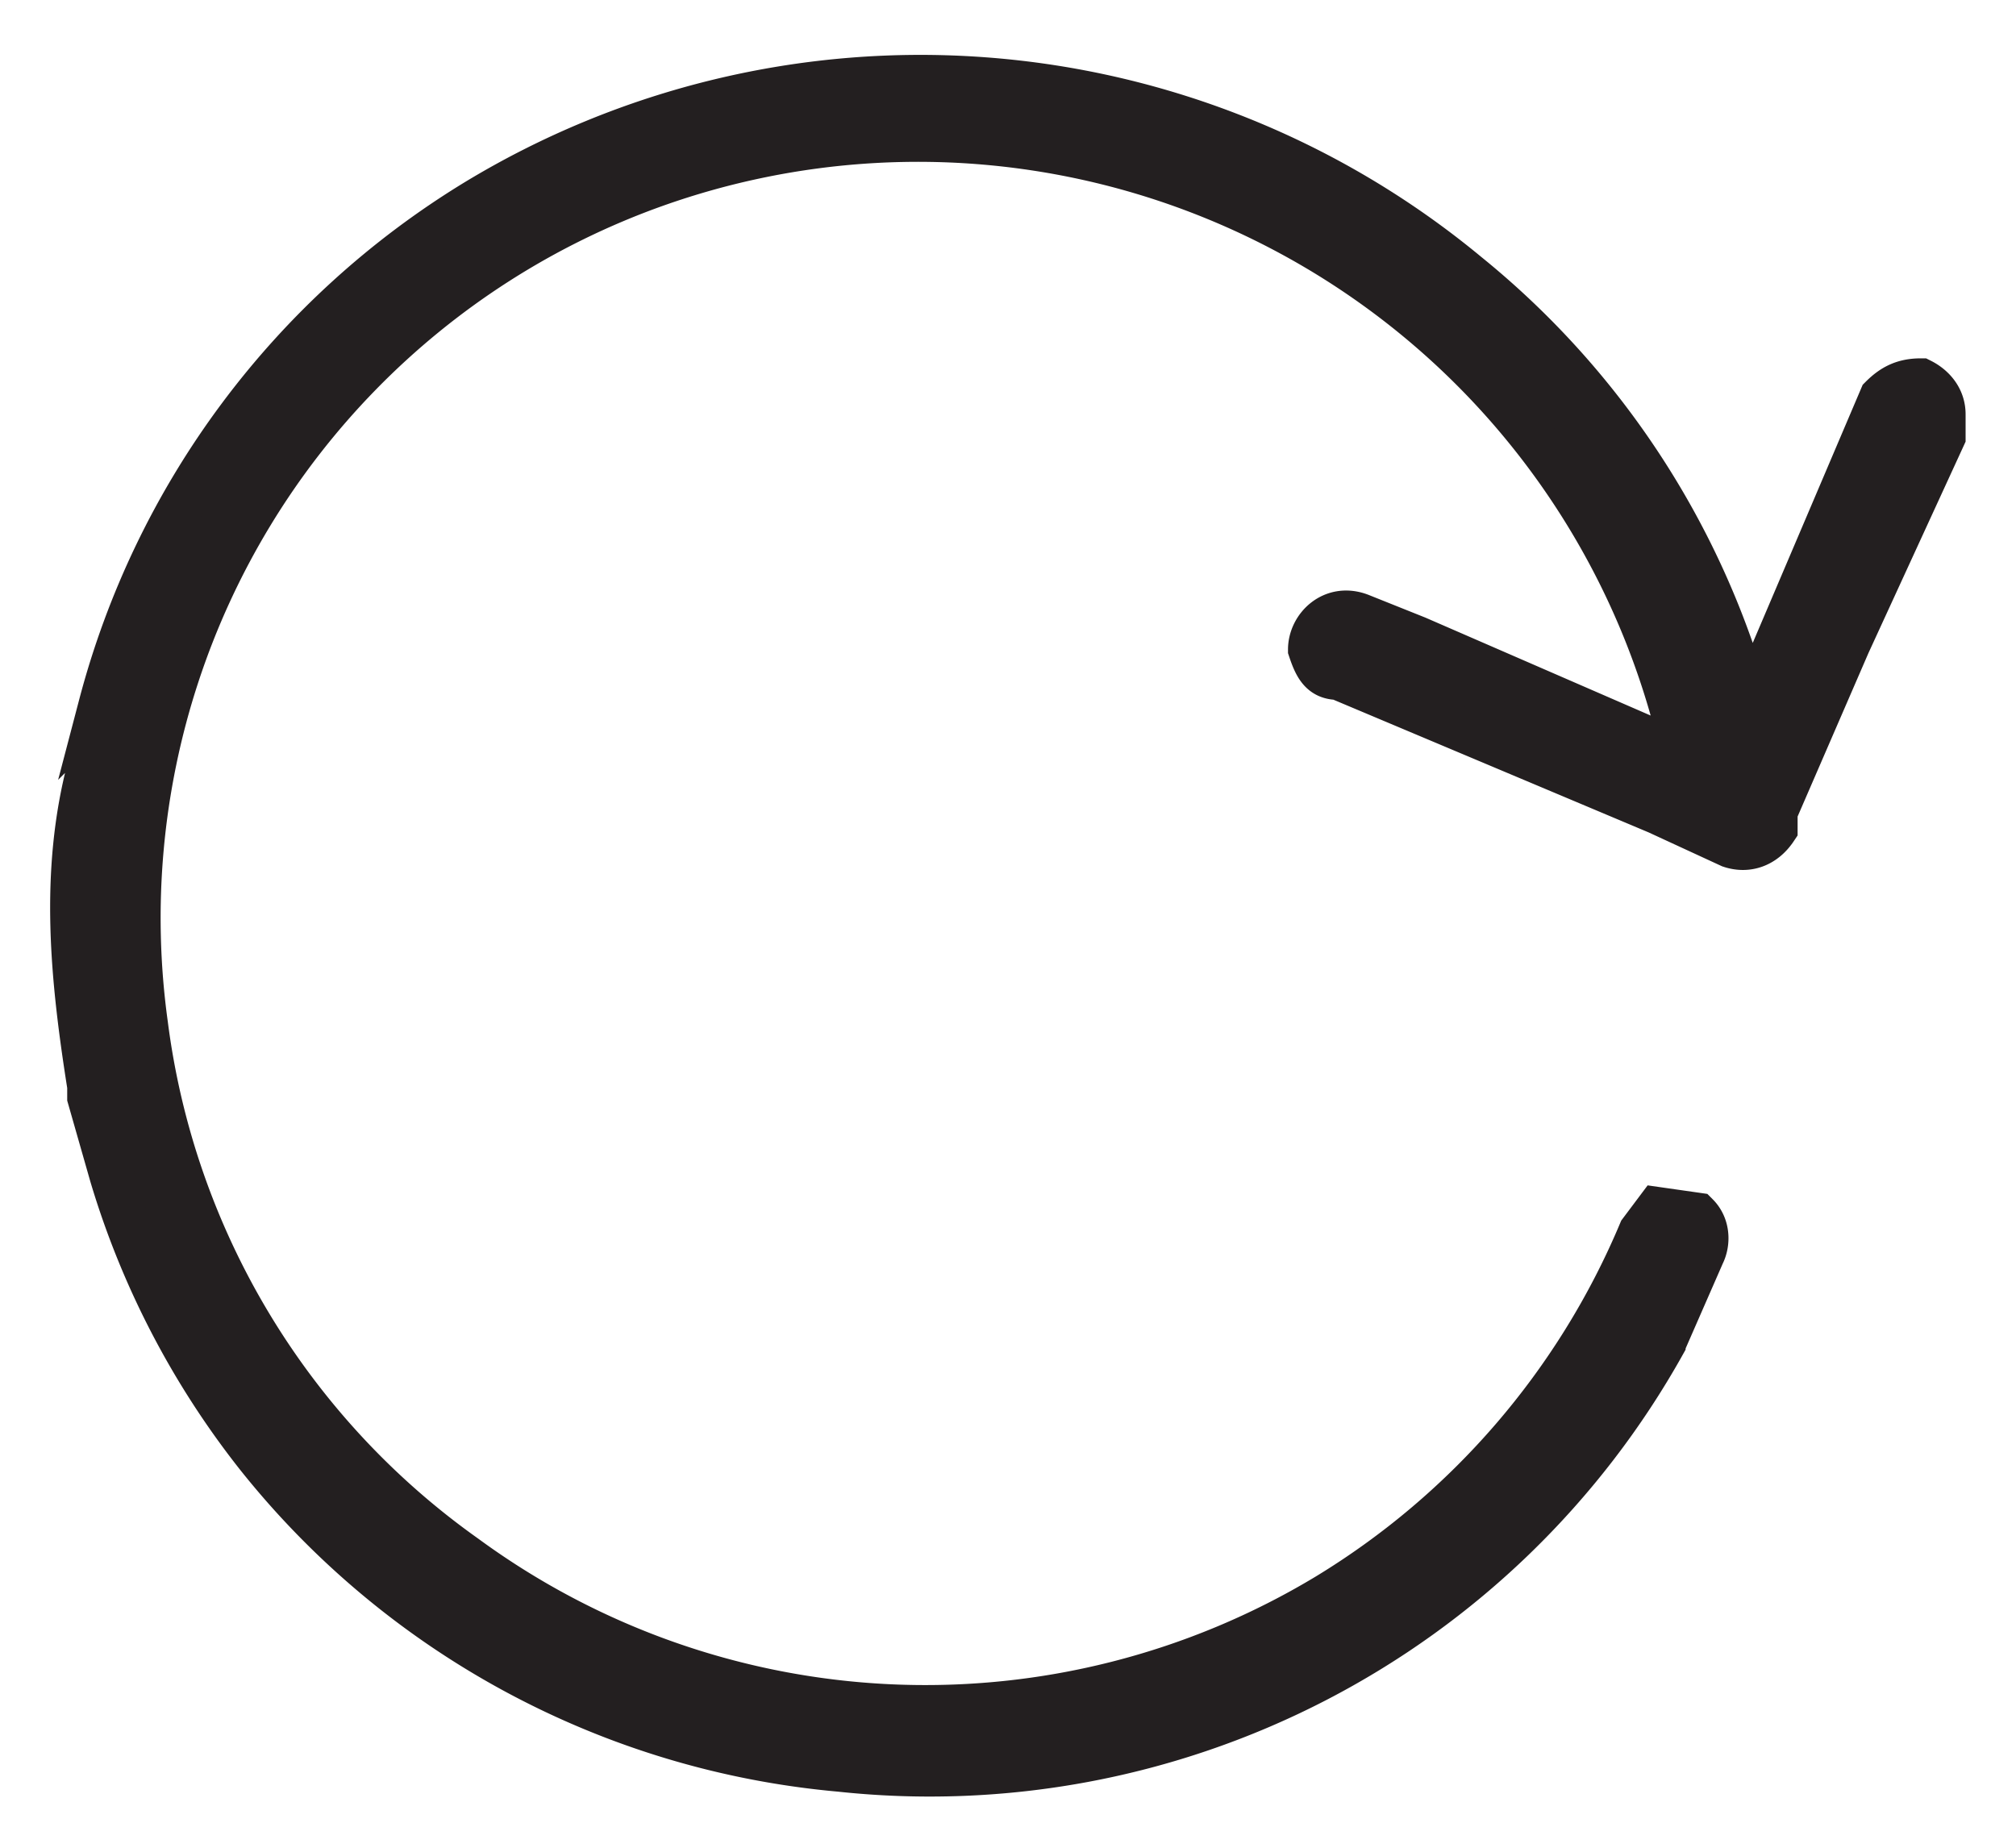
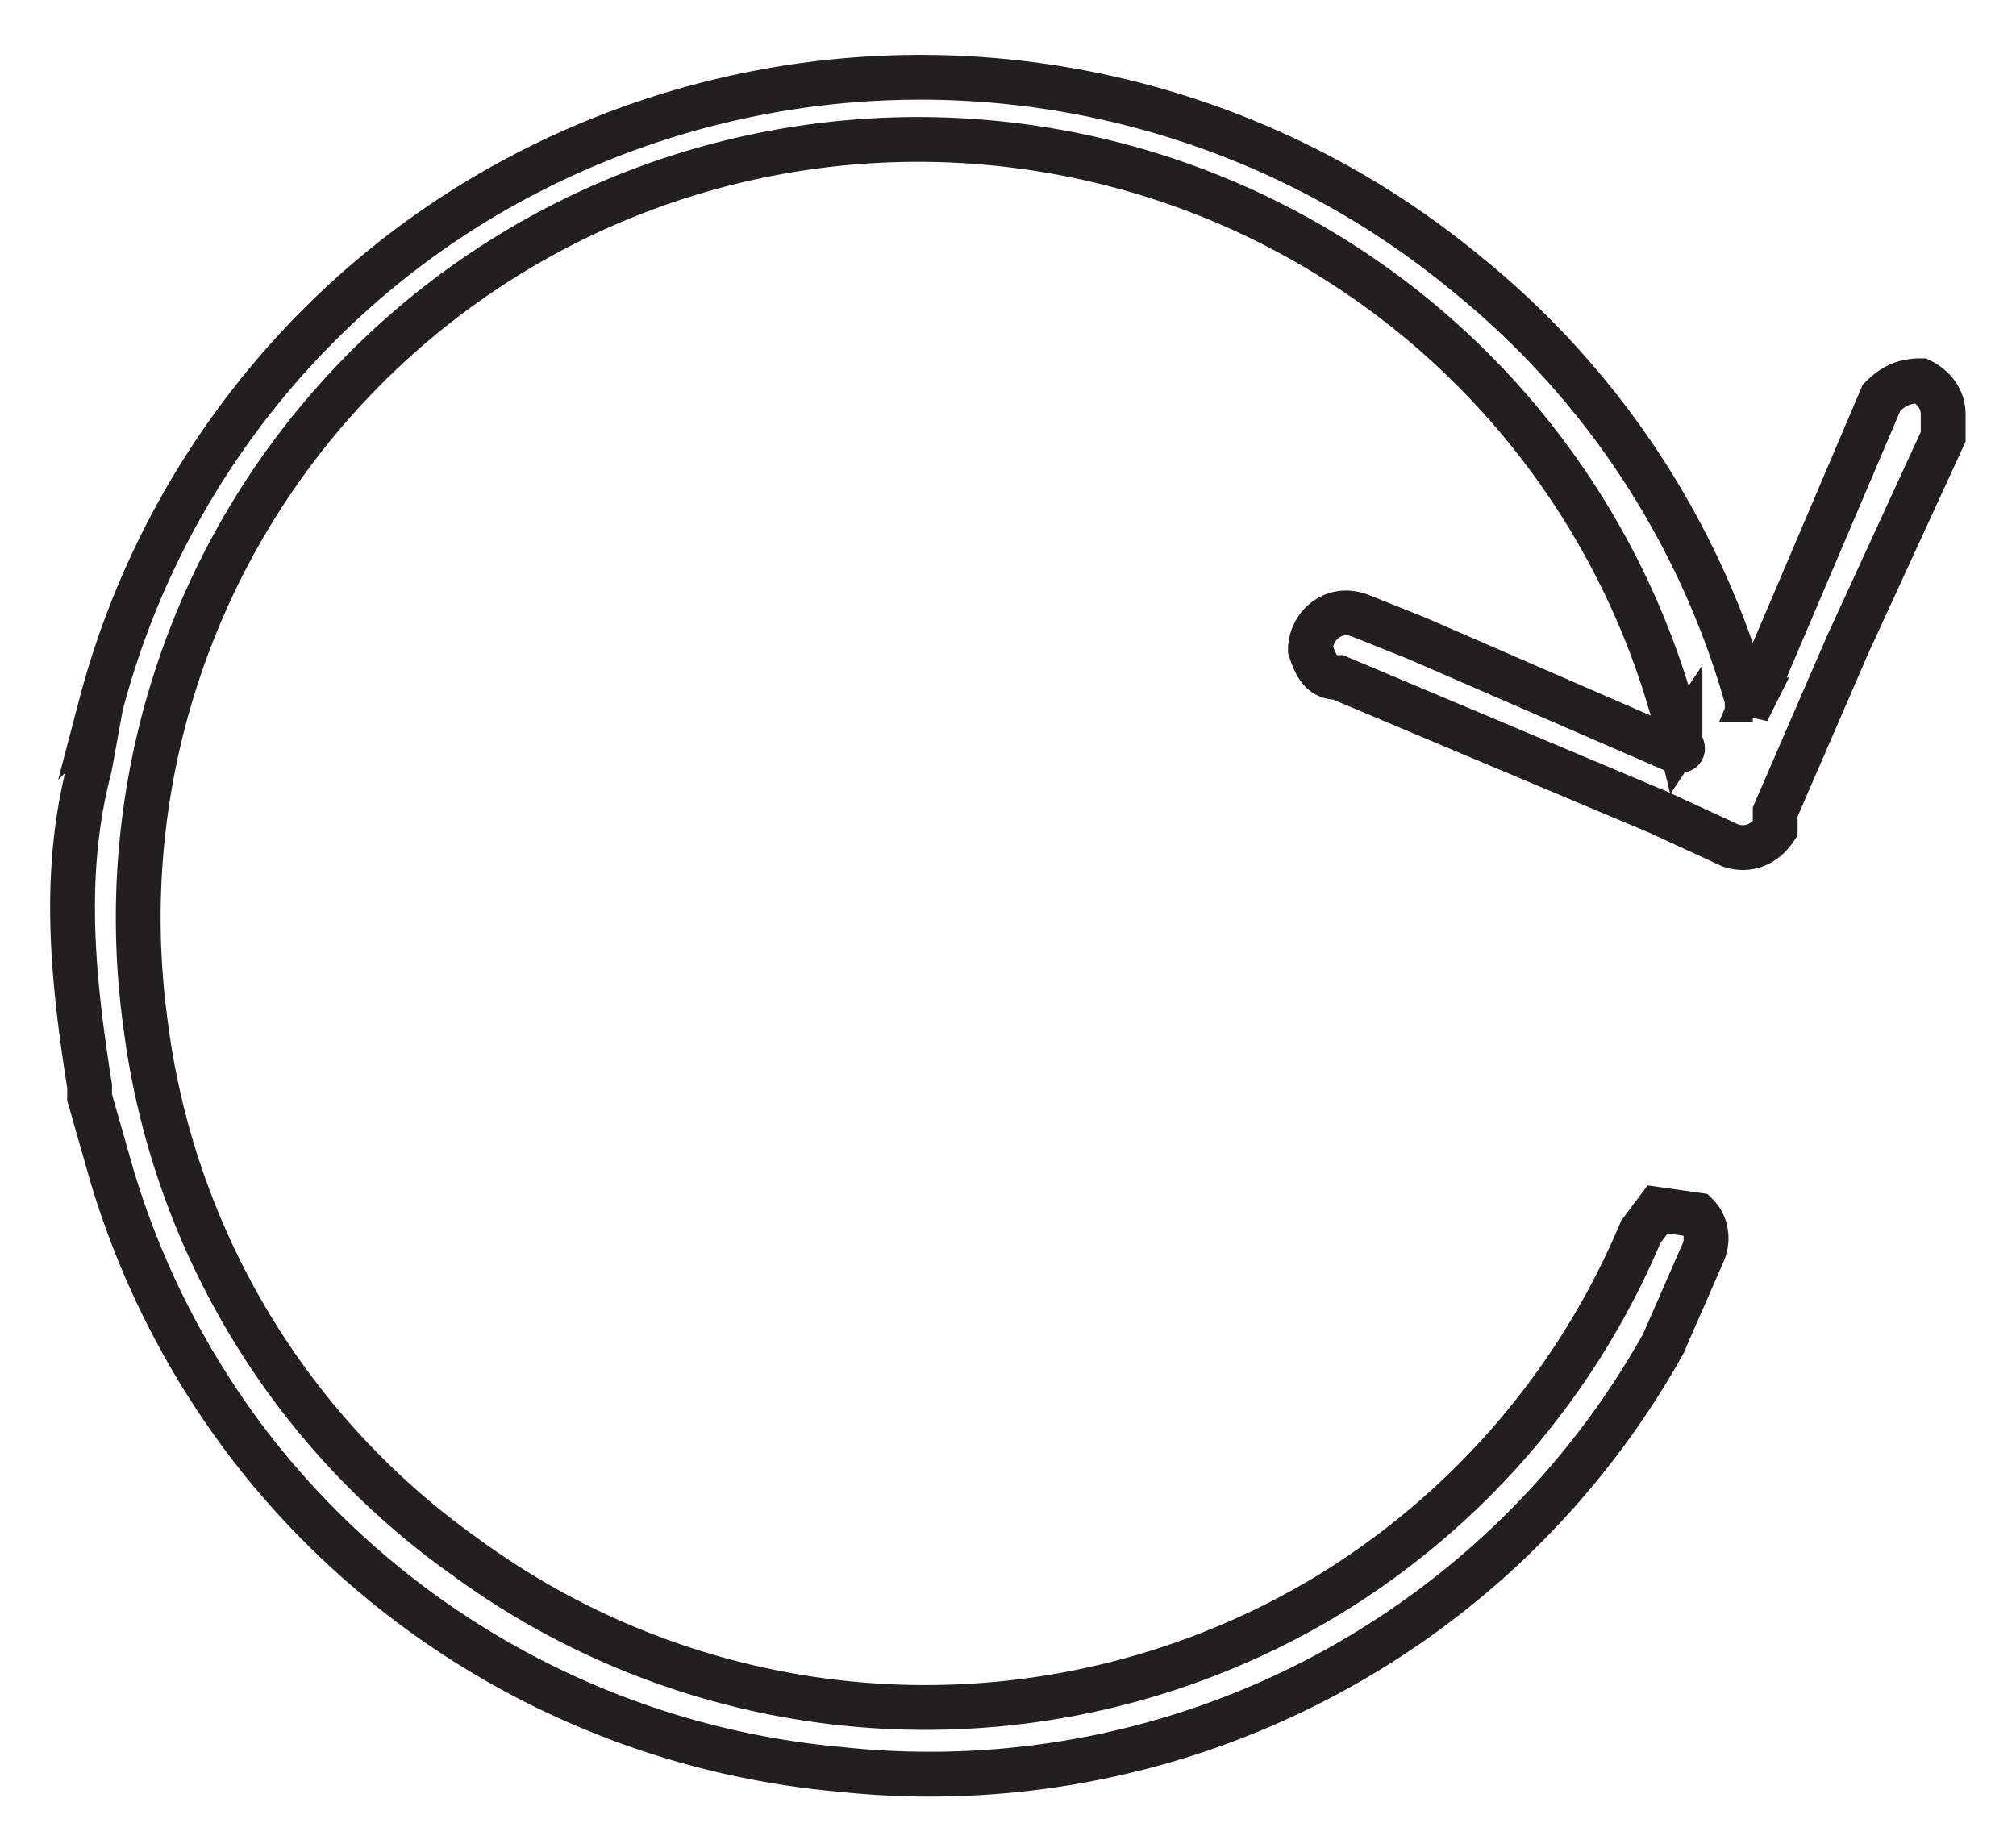
<svg xmlns="http://www.w3.org/2000/svg" width="36" height="33" viewBox="0 0 36 33">
  <g fill="none" fill-rule="evenodd">
-     <path fill="#231F20" d="M31.2 12.7l.1-.2a9831.8 9831.8 0 002.3-5.4c.2-.2.4-.3.7-.3.2.1.4.3.4.6v.4L33 11.5l-1.3 3v.3c-.2.3-.5.4-.8.3l-1.3-.6-5.7-2.4c-.3 0-.4-.2-.5-.5 0-.4.4-.8.9-.6l1 .4 4.6 2h.1c.1 0 0-.1 0-.2a14 14 0 00-18.3-9.9 13.9 13.9 0 00-9.1 15 13.8 13.8 0 005.7 9.5 13.9 13.9 0 0015.4.7 13.9 13.9 0 005.6-6.5l.3-.4.7.1c.2.2.2.5.1.7l-.7 1.6A15 15 0 0115 31.6 15 15 0 014.6 26 15 15 0 012 21l-.4-1.4v-.2c-.3-1.9-.5-3.8 0-5.7l.2-1.1a15 15 0 016.7-9 15.3 15.3 0 0117.7 1.3 15 15 0 015 7.6v.2" />
    <path stroke="#231F20" stroke-width=".8" d="M31.2 12.7l.1-.2a9831.8 9831.8 0 002.3-5.4c.2-.2.4-.3.7-.3.2.1.4.3.4.6v.4L33 11.5l-1.3 3v.3c-.2.3-.5.4-.8.3l-1.3-.6-5.7-2.4c-.3 0-.4-.2-.5-.5 0-.4.4-.8.9-.6l1 .4 4.6 2h.1c.1 0 0-.1 0-.2a14 14 0 00-18.3-9.9 13.9 13.9 0 00-9.1 15 13.8 13.8 0 005.7 9.5 13.9 13.9 0 0015.4.7 13.9 13.9 0 005.6-6.5l.3-.4.7.1c.2.2.2.5.1.7l-.7 1.6A15 15 0 0115 31.6 15 15 0 014.6 26 15 15 0 012 21l-.4-1.4v-.2c-.3-1.9-.5-3.8 0-5.7l.2-1.1a15 15 0 016.7-9 15.3 15.3 0 0117.7 1.3 15 15 0 015 7.6v.2s0 0 0 0z" />
  </g>
</svg>